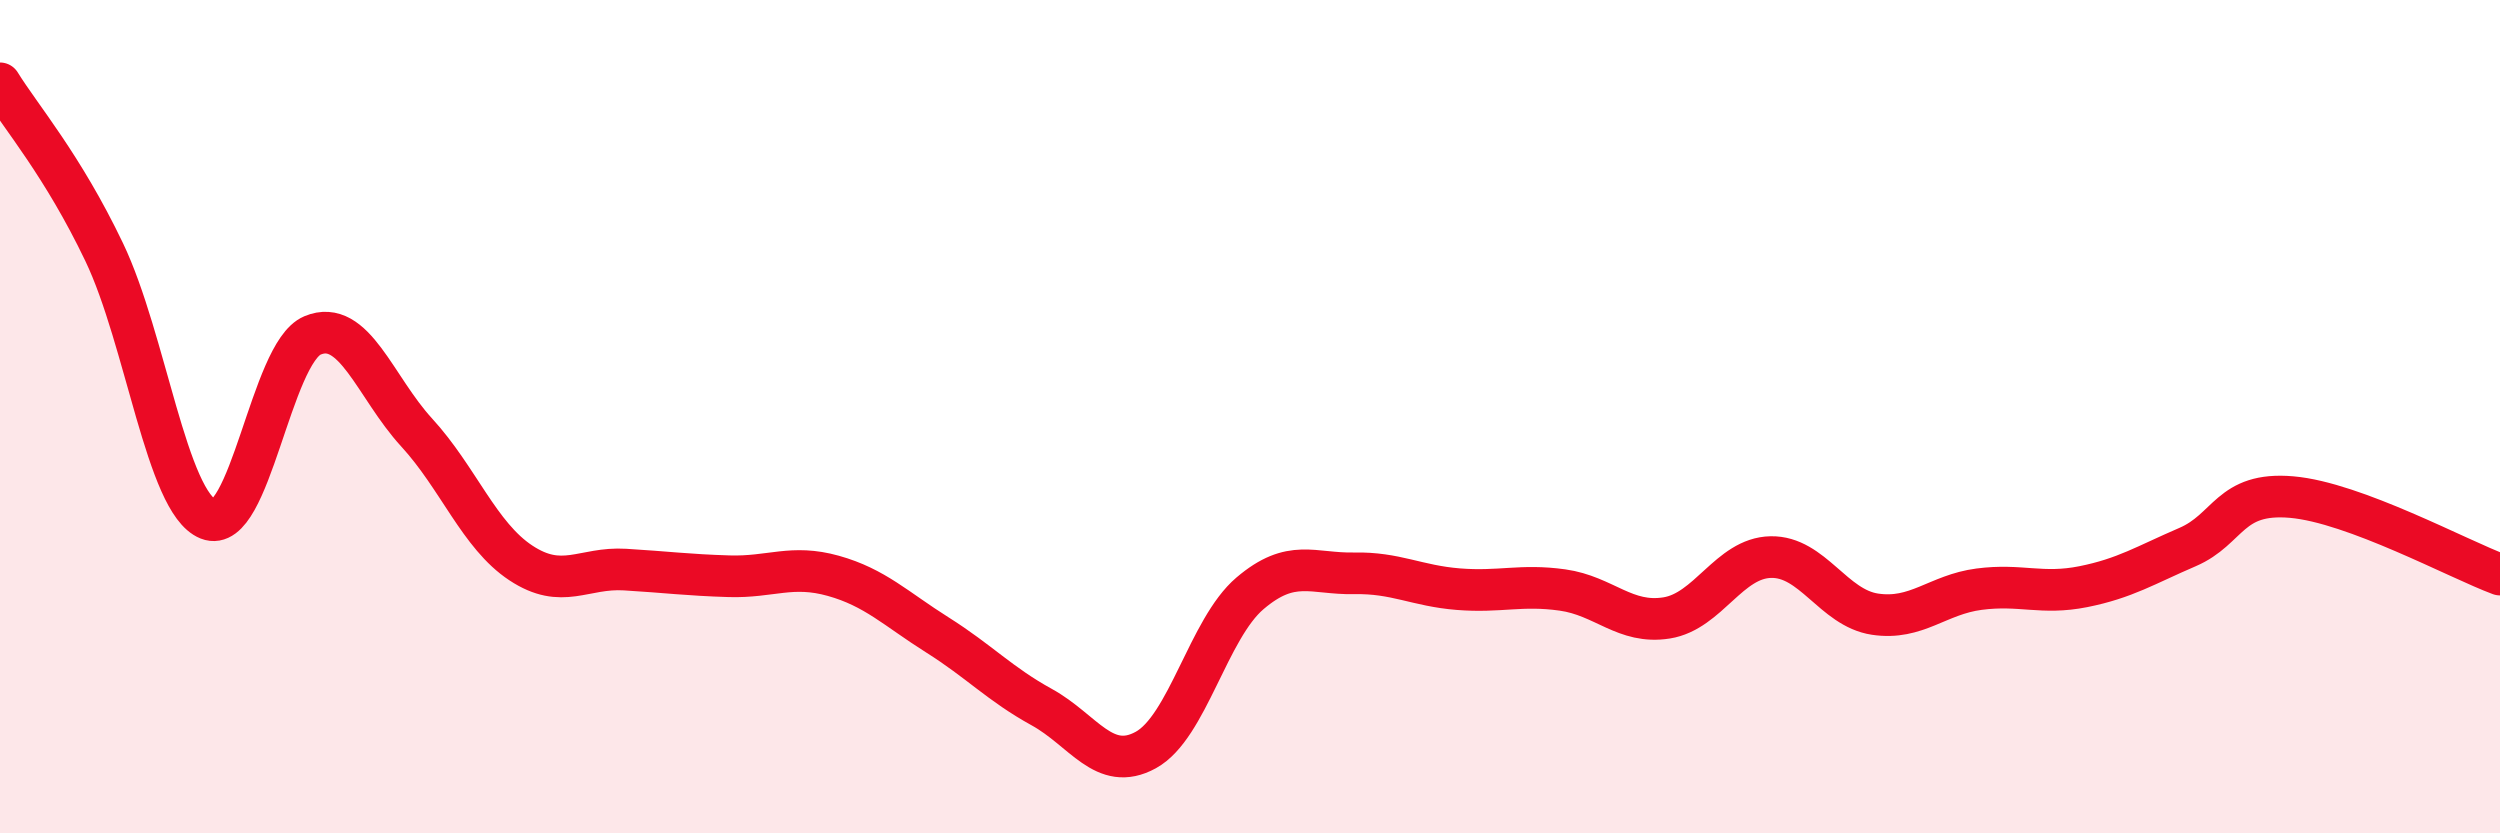
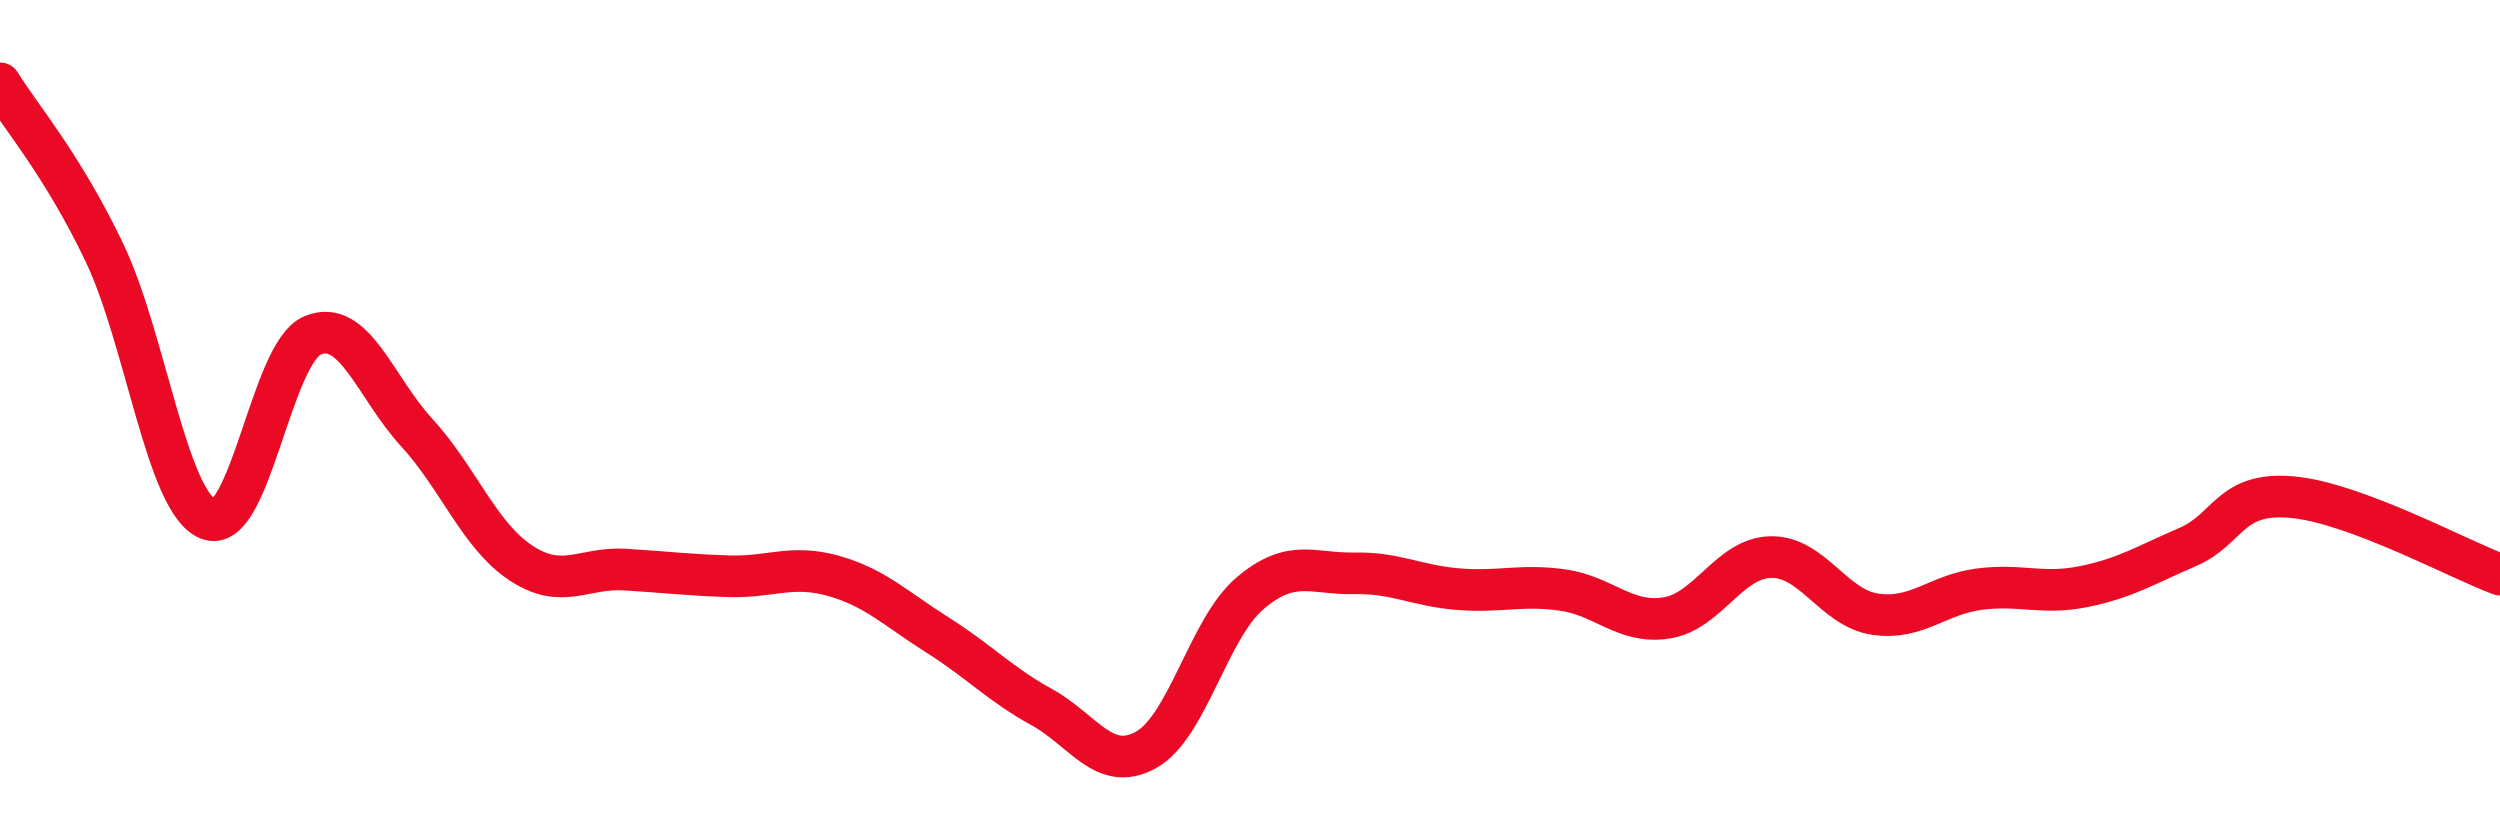
<svg xmlns="http://www.w3.org/2000/svg" width="60" height="20" viewBox="0 0 60 20">
-   <path d="M 0,2 C 0.5,2.81 1.5,3.96 2.5,6.05 C 3.5,8.14 4,12.06 5,12.46 C 6,12.86 6.5,8.47 7.5,8.05 C 8.5,7.63 9,9.29 10,10.38 C 11,11.47 11.5,12.85 12.5,13.51 C 13.5,14.17 14,13.61 15,13.67 C 16,13.73 16.5,13.8 17.5,13.83 C 18.5,13.86 19,13.54 20,13.82 C 21,14.1 21.5,14.61 22.5,15.24 C 23.5,15.87 24,16.42 25,16.97 C 26,17.52 26.5,18.55 27.5,18 C 28.5,17.45 29,15.09 30,14.24 C 31,13.39 31.5,13.78 32.5,13.76 C 33.5,13.74 34,14.06 35,14.14 C 36,14.22 36.5,14.02 37.5,14.16 C 38.5,14.3 39,14.99 40,14.83 C 41,14.67 41.5,13.39 42.5,13.37 C 43.5,13.35 44,14.59 45,14.74 C 46,14.89 46.5,14.27 47.5,14.14 C 48.5,14.01 49,14.28 50,14.08 C 51,13.88 51.5,13.56 52.5,13.13 C 53.5,12.7 53.5,11.8 55,11.93 C 56.5,12.06 59,13.42 60,13.79L60 20L0 20Z" fill="#EB0A25" opacity="0.1" stroke-linecap="round" stroke-linejoin="round" />
  <path d="M 0,2 C 0.5,2.81 1.5,3.96 2.5,6.05 C 3.5,8.14 4,12.06 5,12.46 C 6,12.86 6.5,8.47 7.5,8.05 C 8.5,7.63 9,9.29 10,10.38 C 11,11.47 11.5,12.85 12.5,13.51 C 13.5,14.17 14,13.61 15,13.67 C 16,13.73 16.5,13.8 17.5,13.83 C 18.5,13.86 19,13.54 20,13.82 C 21,14.1 21.5,14.61 22.5,15.24 C 23.5,15.87 24,16.42 25,16.97 C 26,17.52 26.5,18.55 27.5,18 C 28.5,17.45 29,15.09 30,14.24 C 31,13.39 31.5,13.78 32.5,13.76 C 33.5,13.74 34,14.06 35,14.14 C 36,14.22 36.5,14.02 37.5,14.16 C 38.5,14.3 39,14.99 40,14.83 C 41,14.67 41.5,13.39 42.5,13.37 C 43.5,13.35 44,14.59 45,14.74 C 46,14.89 46.5,14.27 47.5,14.14 C 48.5,14.01 49,14.28 50,14.08 C 51,13.88 51.5,13.56 52.5,13.13 C 53.5,12.7 53.5,11.8 55,11.93 C 56.5,12.06 59,13.42 60,13.79" stroke="#EB0A25" stroke-width="1" fill="none" stroke-linecap="round" stroke-linejoin="round" />
</svg>